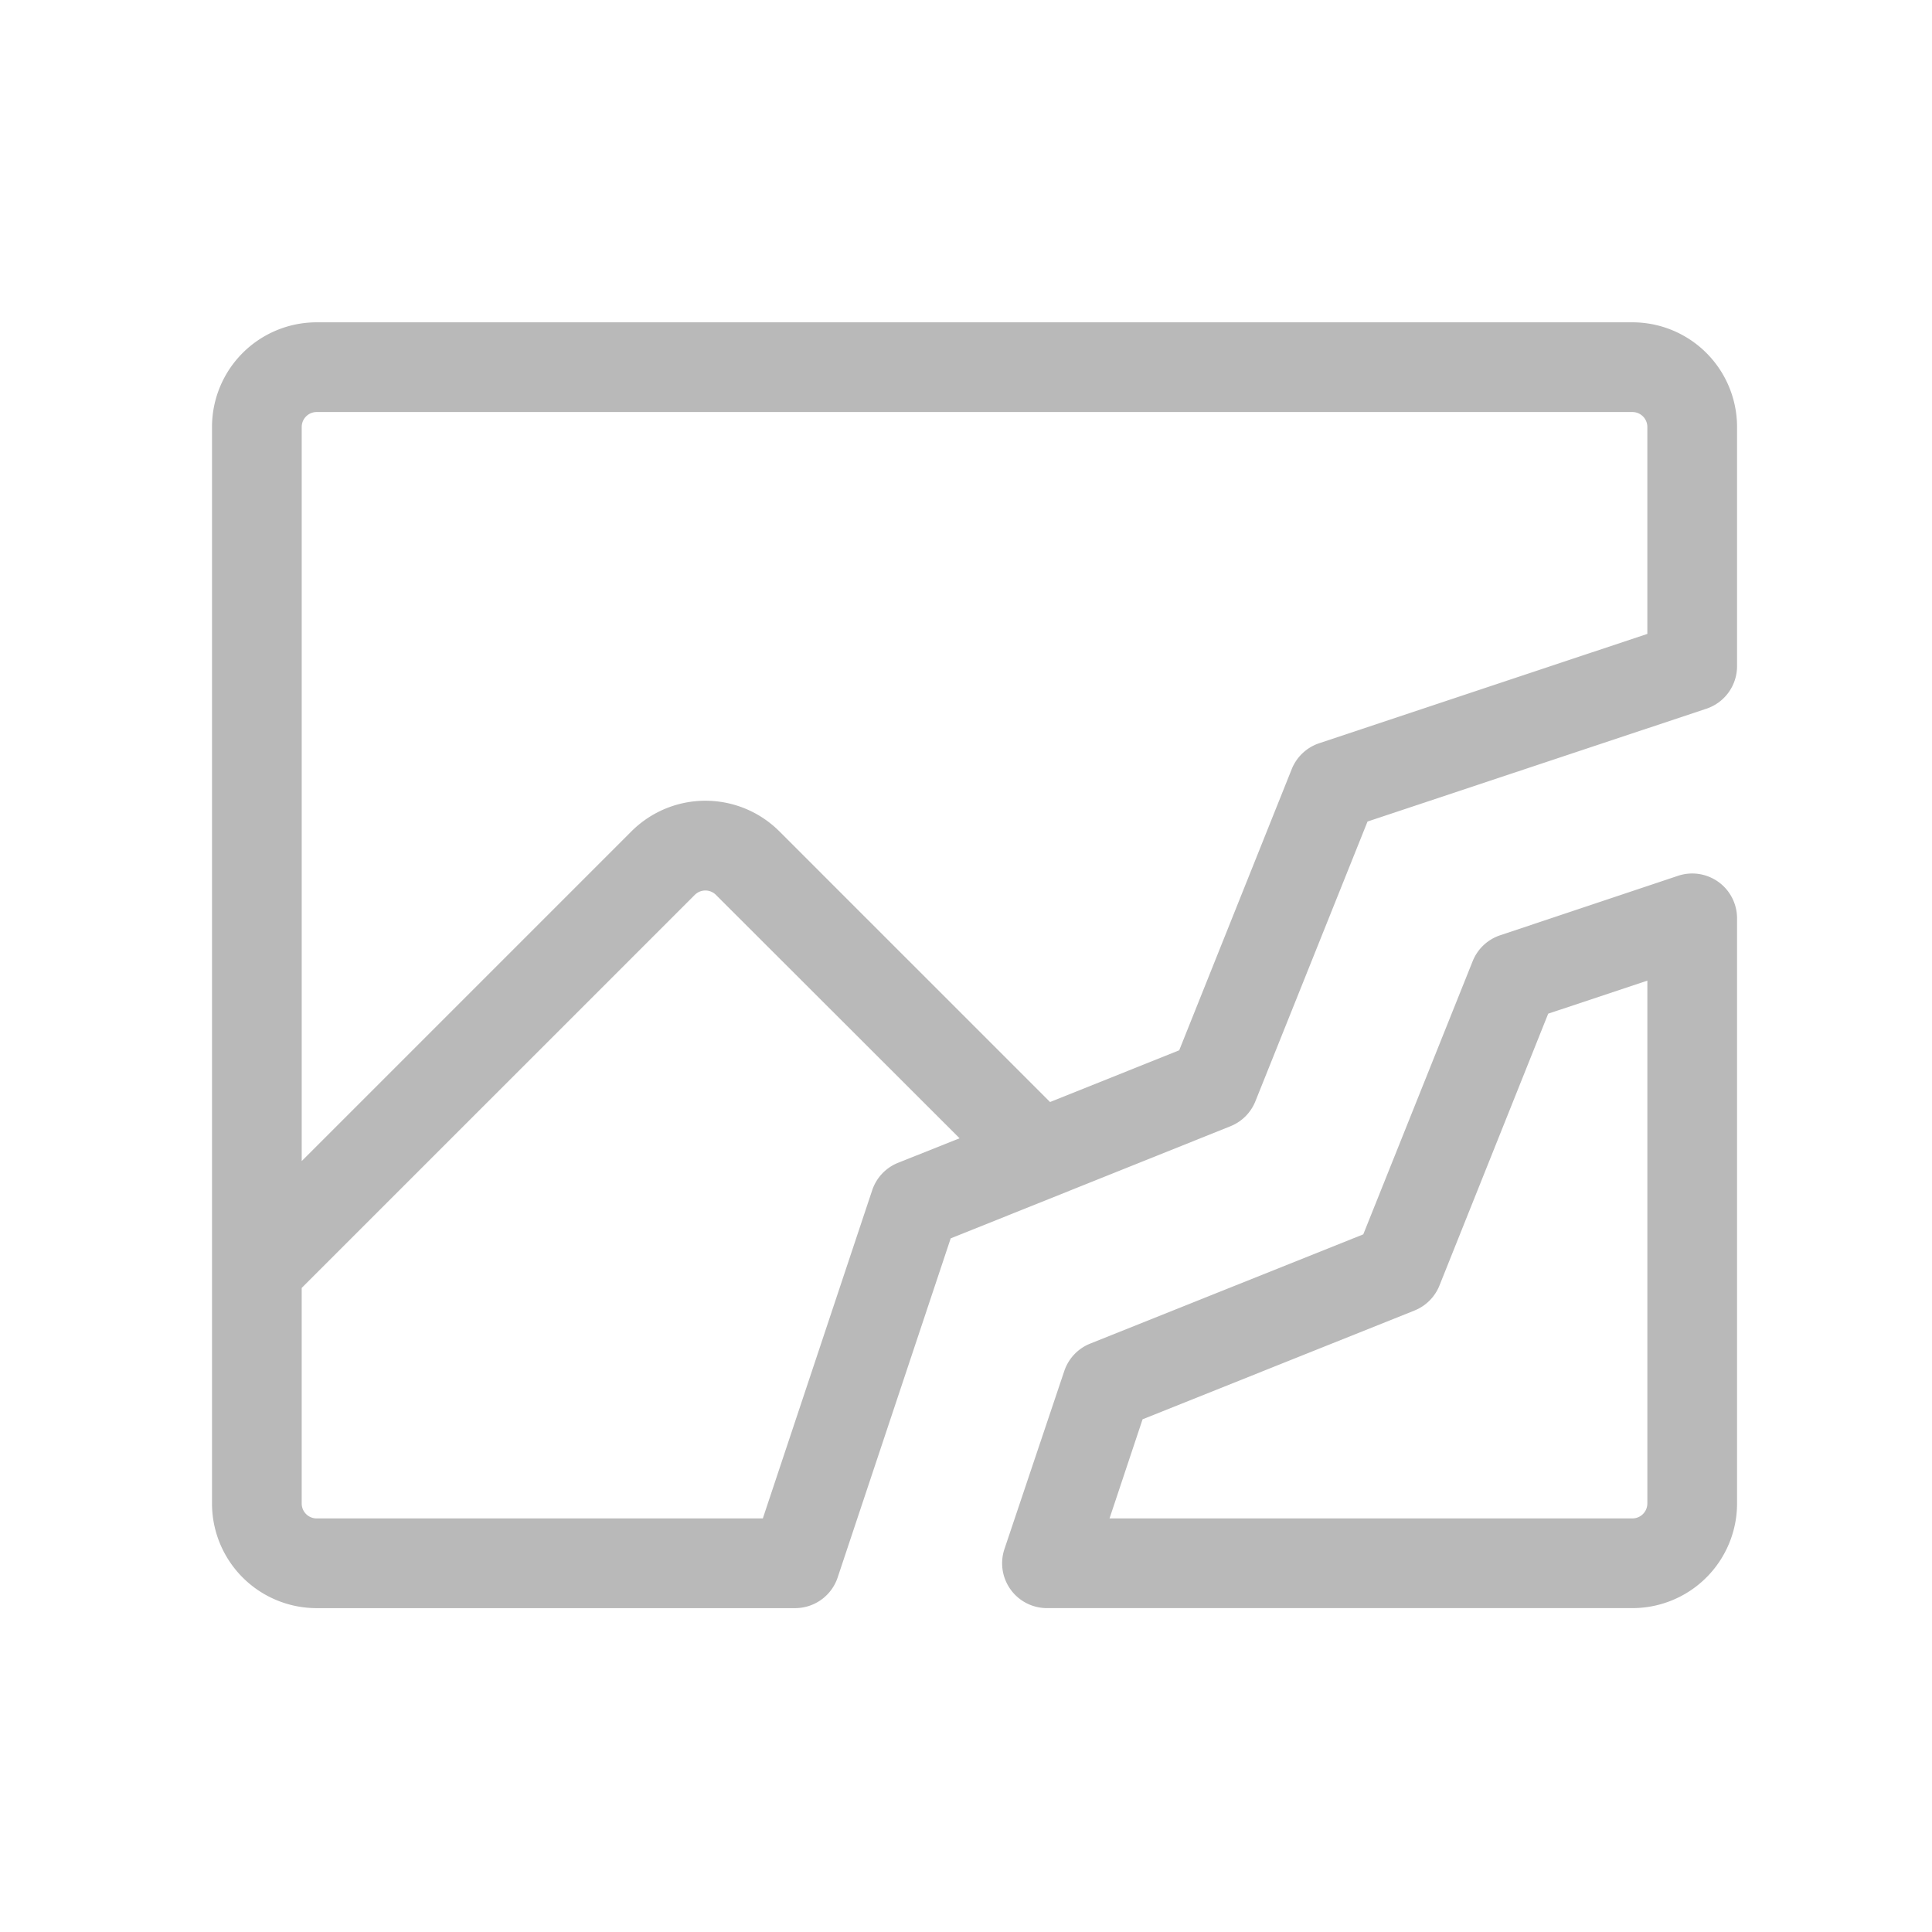
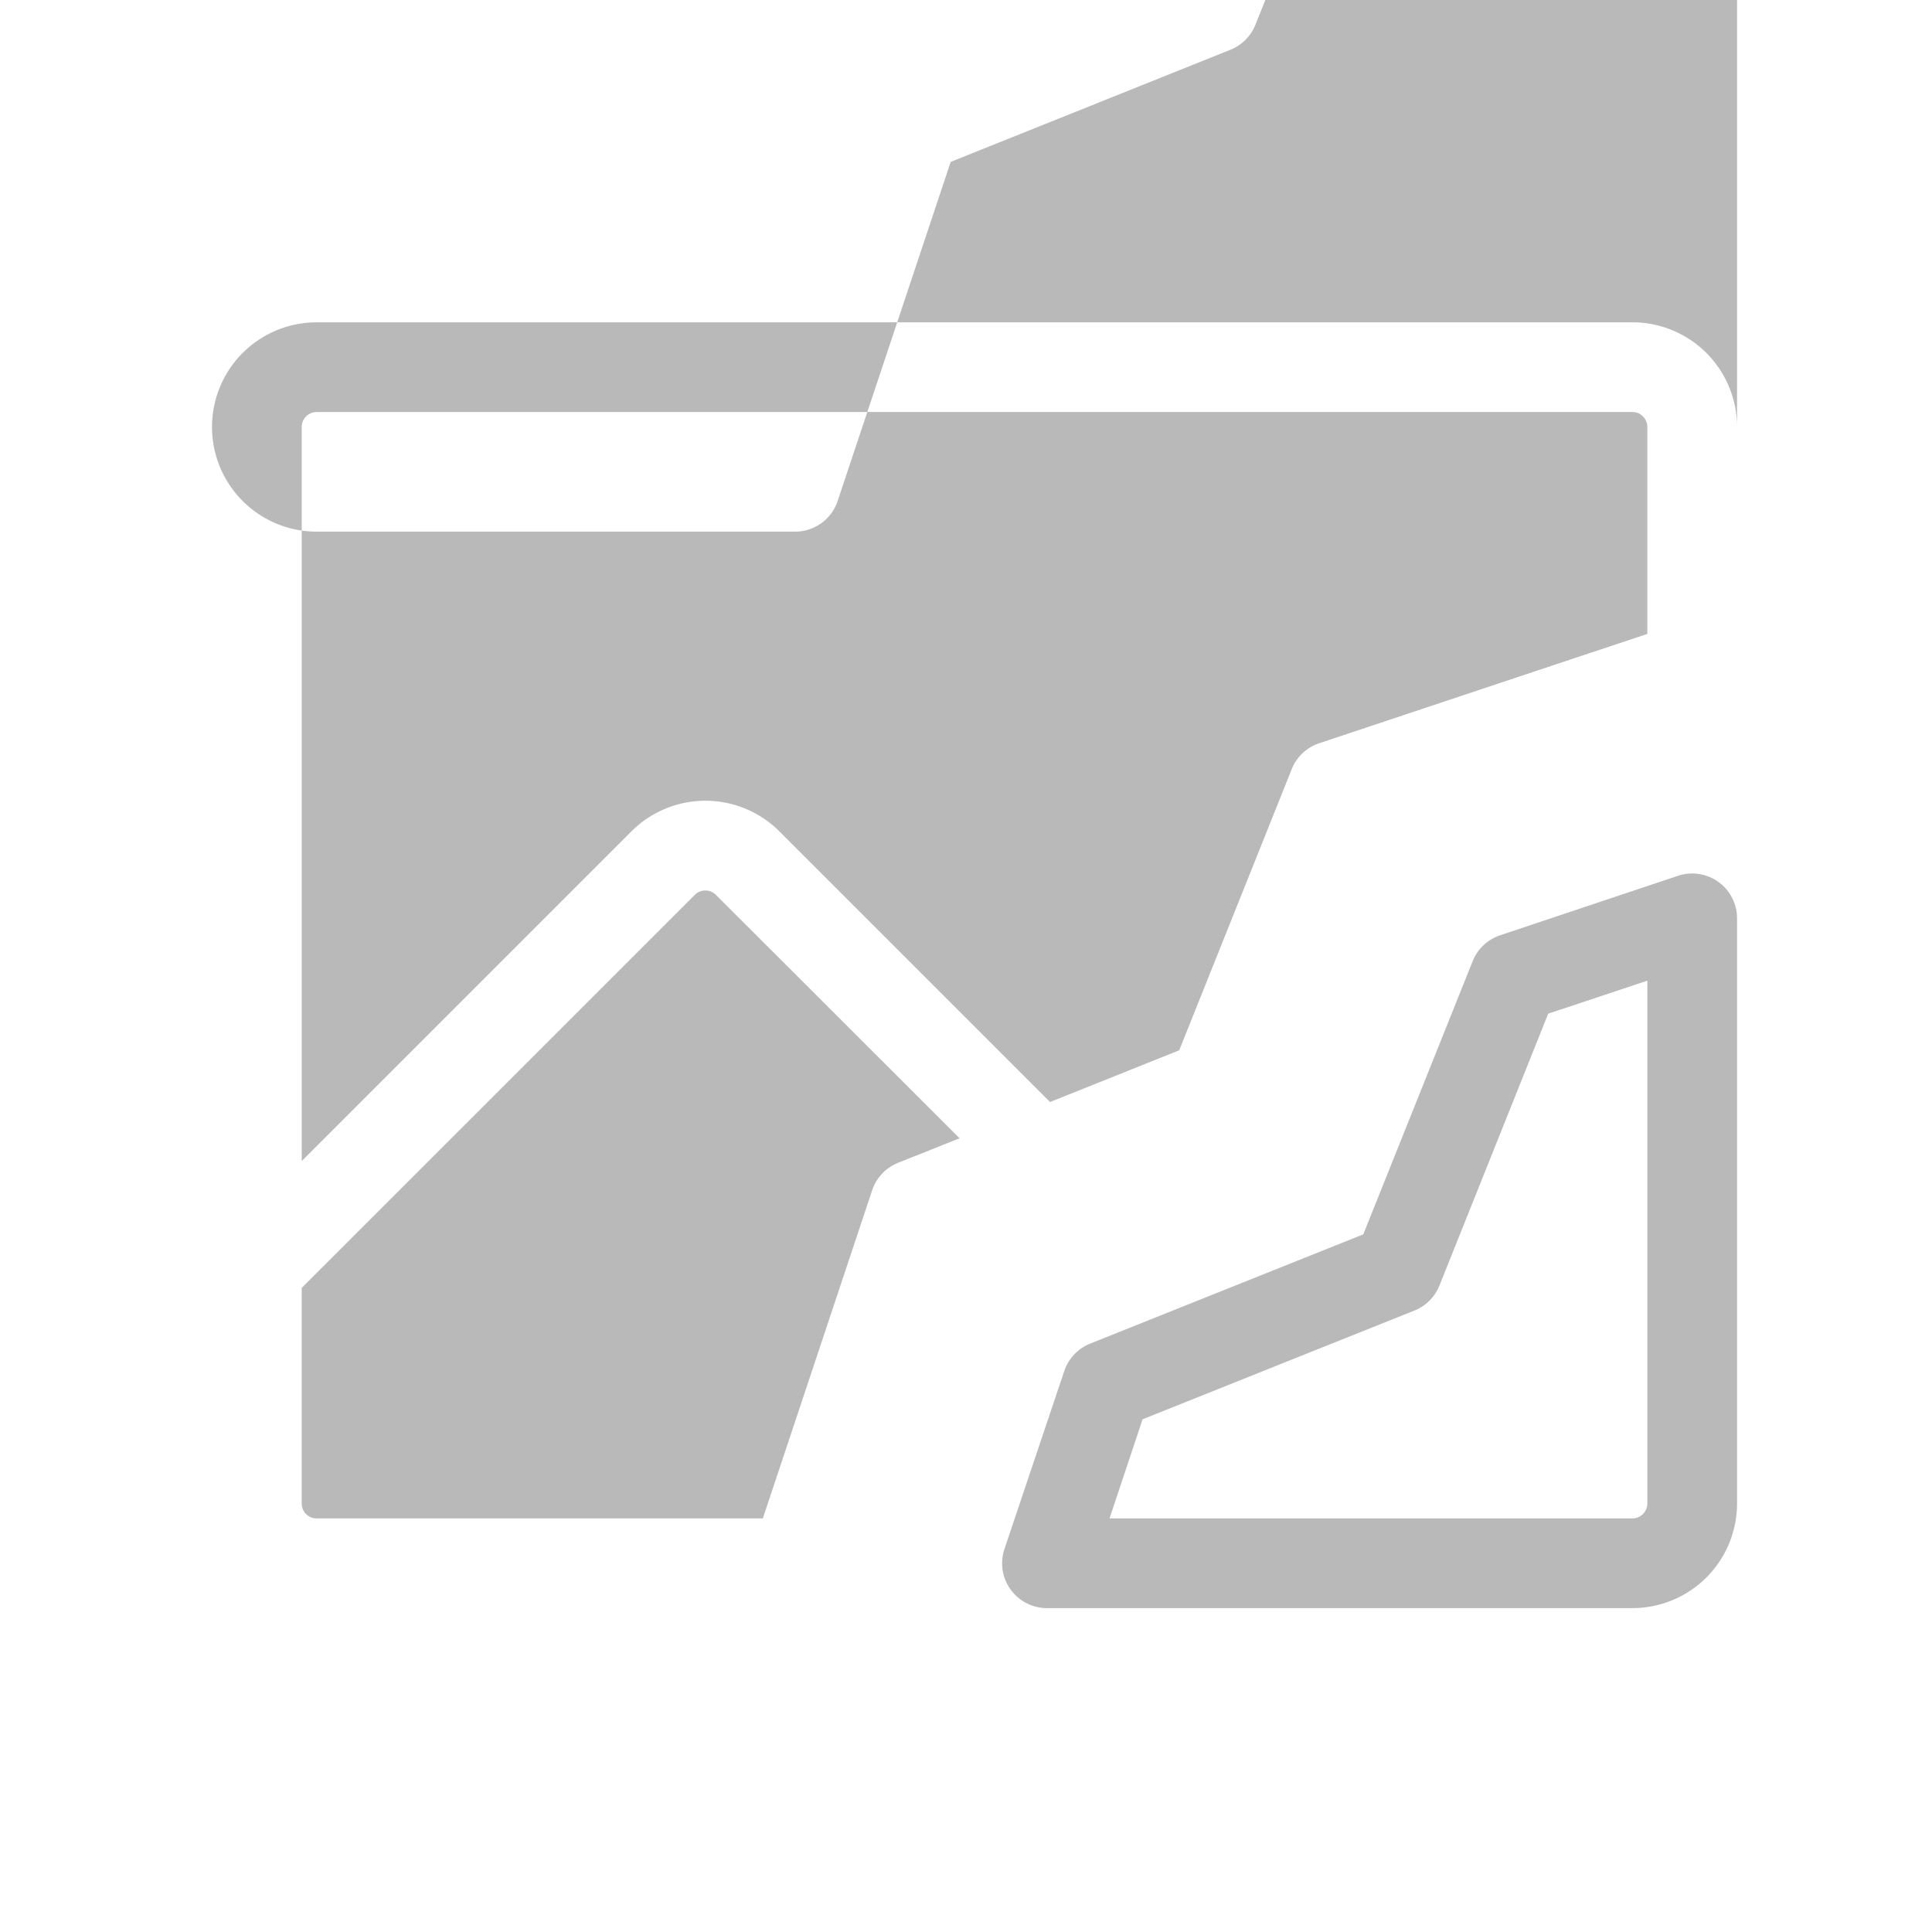
<svg xmlns="http://www.w3.org/2000/svg" width="106" height="106" fill="none" viewBox="0 0 106 106">
-   <path fill="#B9B9B9" d="M89.562 17.684H17.374a5.742 5.742 0 0 0-5.742 5.742v59.062a5.742 5.742 0 0 0 5.742 5.743h26.25a2.461 2.461 0 0 0 2.334-1.682l6.202-18.605 15.348-6.152a2.462 2.462 0 0 0 1.37-1.37l6.152-15.348 18.592-6.19a2.461 2.461 0 0 0 1.682-2.333V23.426a5.742 5.742 0 0 0-5.742-5.742Zm-40.29 46.114a2.46 2.46 0 0 0-1.419 1.505l-6 18.006h-24.48a.82.82 0 0 1-.82-.82V70.663L38.12 49.098a.82.82 0 0 1 1.16 0l13.368 13.354-3.376 1.346Zm41.11-29.019-18.006 6a2.462 2.462 0 0 0-1.505 1.42l-6.173 15.426-7.087 2.838-14.848-14.848a5.741 5.741 0 0 0-8.121 0L16.554 63.703V23.426a.82.82 0 0 1 .82-.82h72.188a.82.82 0 0 1 .82.82v11.353Zm3.9 13.609a2.46 2.46 0 0 0-2.218-.336l-9.762 3.264a2.462 2.462 0 0 0-1.505 1.424l-6 14.983-14.996 6a2.46 2.46 0 0 0-1.411 1.506l-3.281 9.761a2.46 2.46 0 0 0 2.333 3.24h32.12a5.742 5.742 0 0 0 5.742-5.742V50.386a2.462 2.462 0 0 0-1.021-1.998Zm-3.9 34.1a.82.82 0 0 1-.82.82H60.875l1.813-5.438 14.918-5.968a2.461 2.461 0 0 0 1.37-1.37l5.967-14.917 5.44-1.813v28.686Z" />
+   <path fill="#B9B9B9" d="M89.562 17.684H17.374a5.742 5.742 0 0 0-5.742 5.742a5.742 5.742 0 0 0 5.742 5.743h26.25a2.461 2.461 0 0 0 2.334-1.682l6.202-18.605 15.348-6.152a2.462 2.462 0 0 0 1.37-1.37l6.152-15.348 18.592-6.19a2.461 2.461 0 0 0 1.682-2.333V23.426a5.742 5.742 0 0 0-5.742-5.742Zm-40.29 46.114a2.46 2.46 0 0 0-1.419 1.505l-6 18.006h-24.48a.82.82 0 0 1-.82-.82V70.663L38.12 49.098a.82.82 0 0 1 1.16 0l13.368 13.354-3.376 1.346Zm41.11-29.019-18.006 6a2.462 2.462 0 0 0-1.505 1.42l-6.173 15.426-7.087 2.838-14.848-14.848a5.741 5.741 0 0 0-8.121 0L16.554 63.703V23.426a.82.82 0 0 1 .82-.82h72.188a.82.82 0 0 1 .82.82v11.353Zm3.9 13.609a2.46 2.46 0 0 0-2.218-.336l-9.762 3.264a2.462 2.462 0 0 0-1.505 1.424l-6 14.983-14.996 6a2.46 2.46 0 0 0-1.411 1.506l-3.281 9.761a2.46 2.46 0 0 0 2.333 3.24h32.12a5.742 5.742 0 0 0 5.742-5.742V50.386a2.462 2.462 0 0 0-1.021-1.998Zm-3.9 34.1a.82.82 0 0 1-.82.82H60.875l1.813-5.438 14.918-5.968a2.461 2.461 0 0 0 1.37-1.37l5.967-14.917 5.44-1.813v28.686Z" />
</svg>